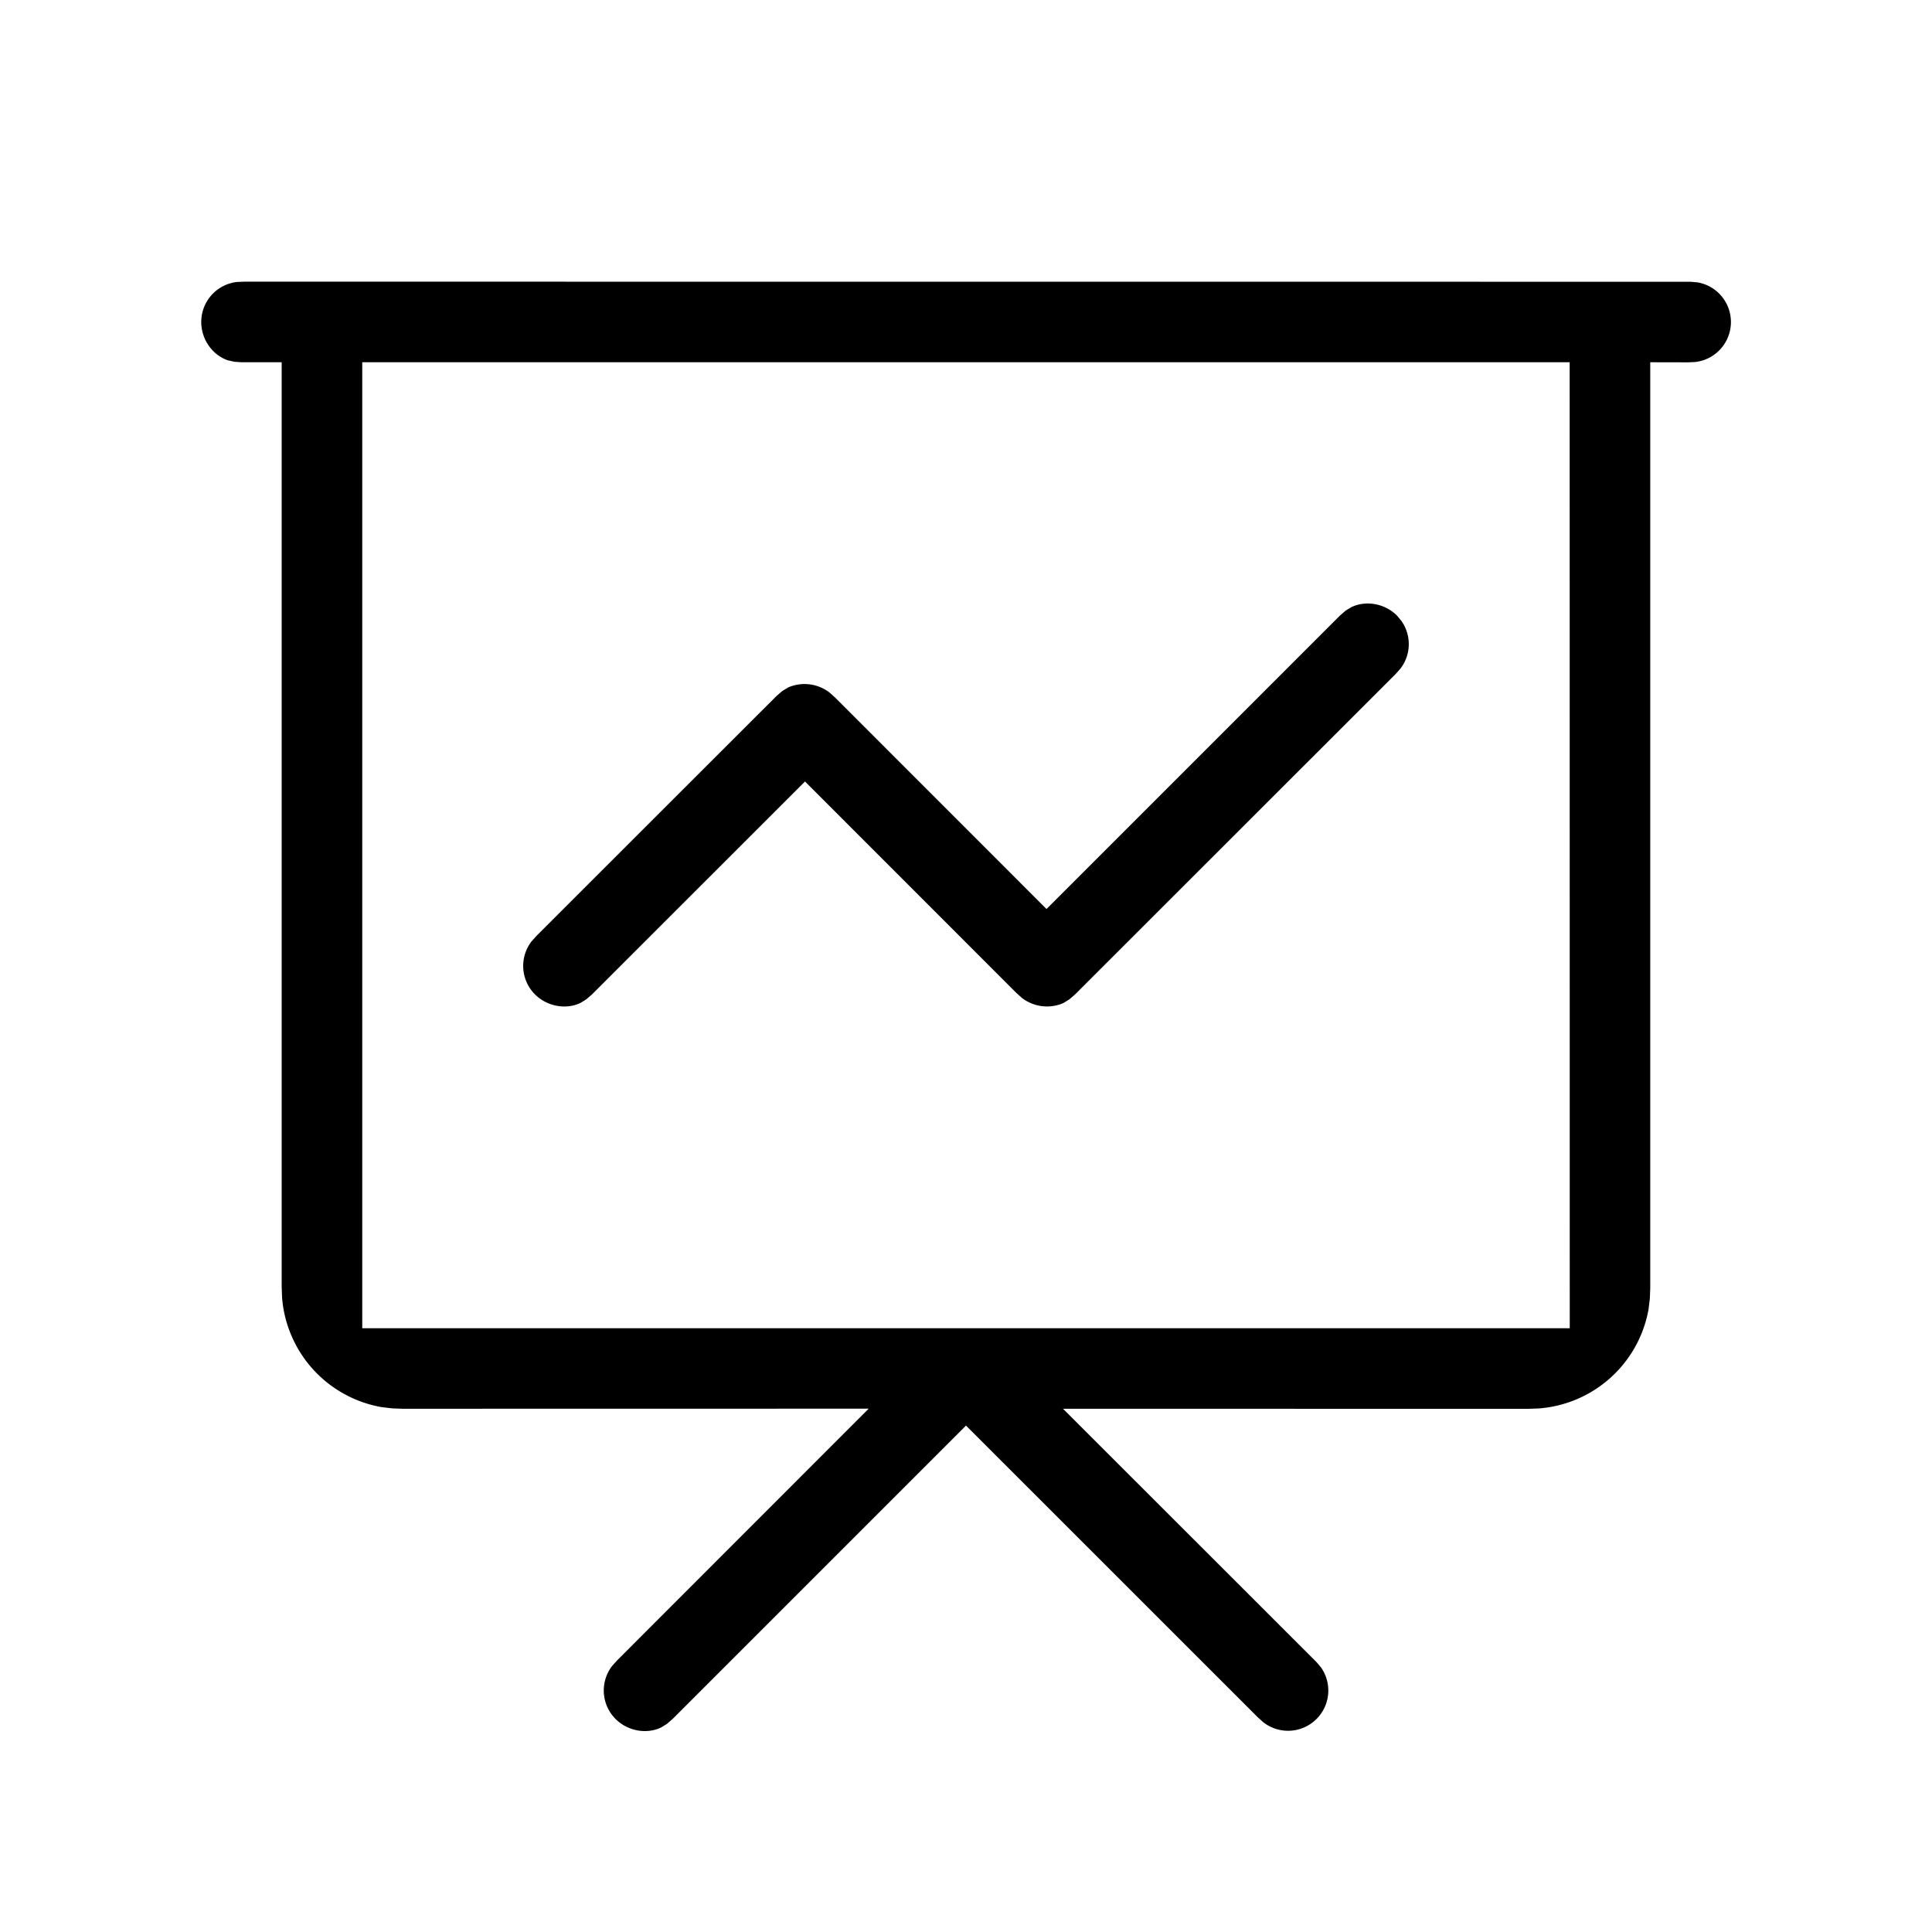
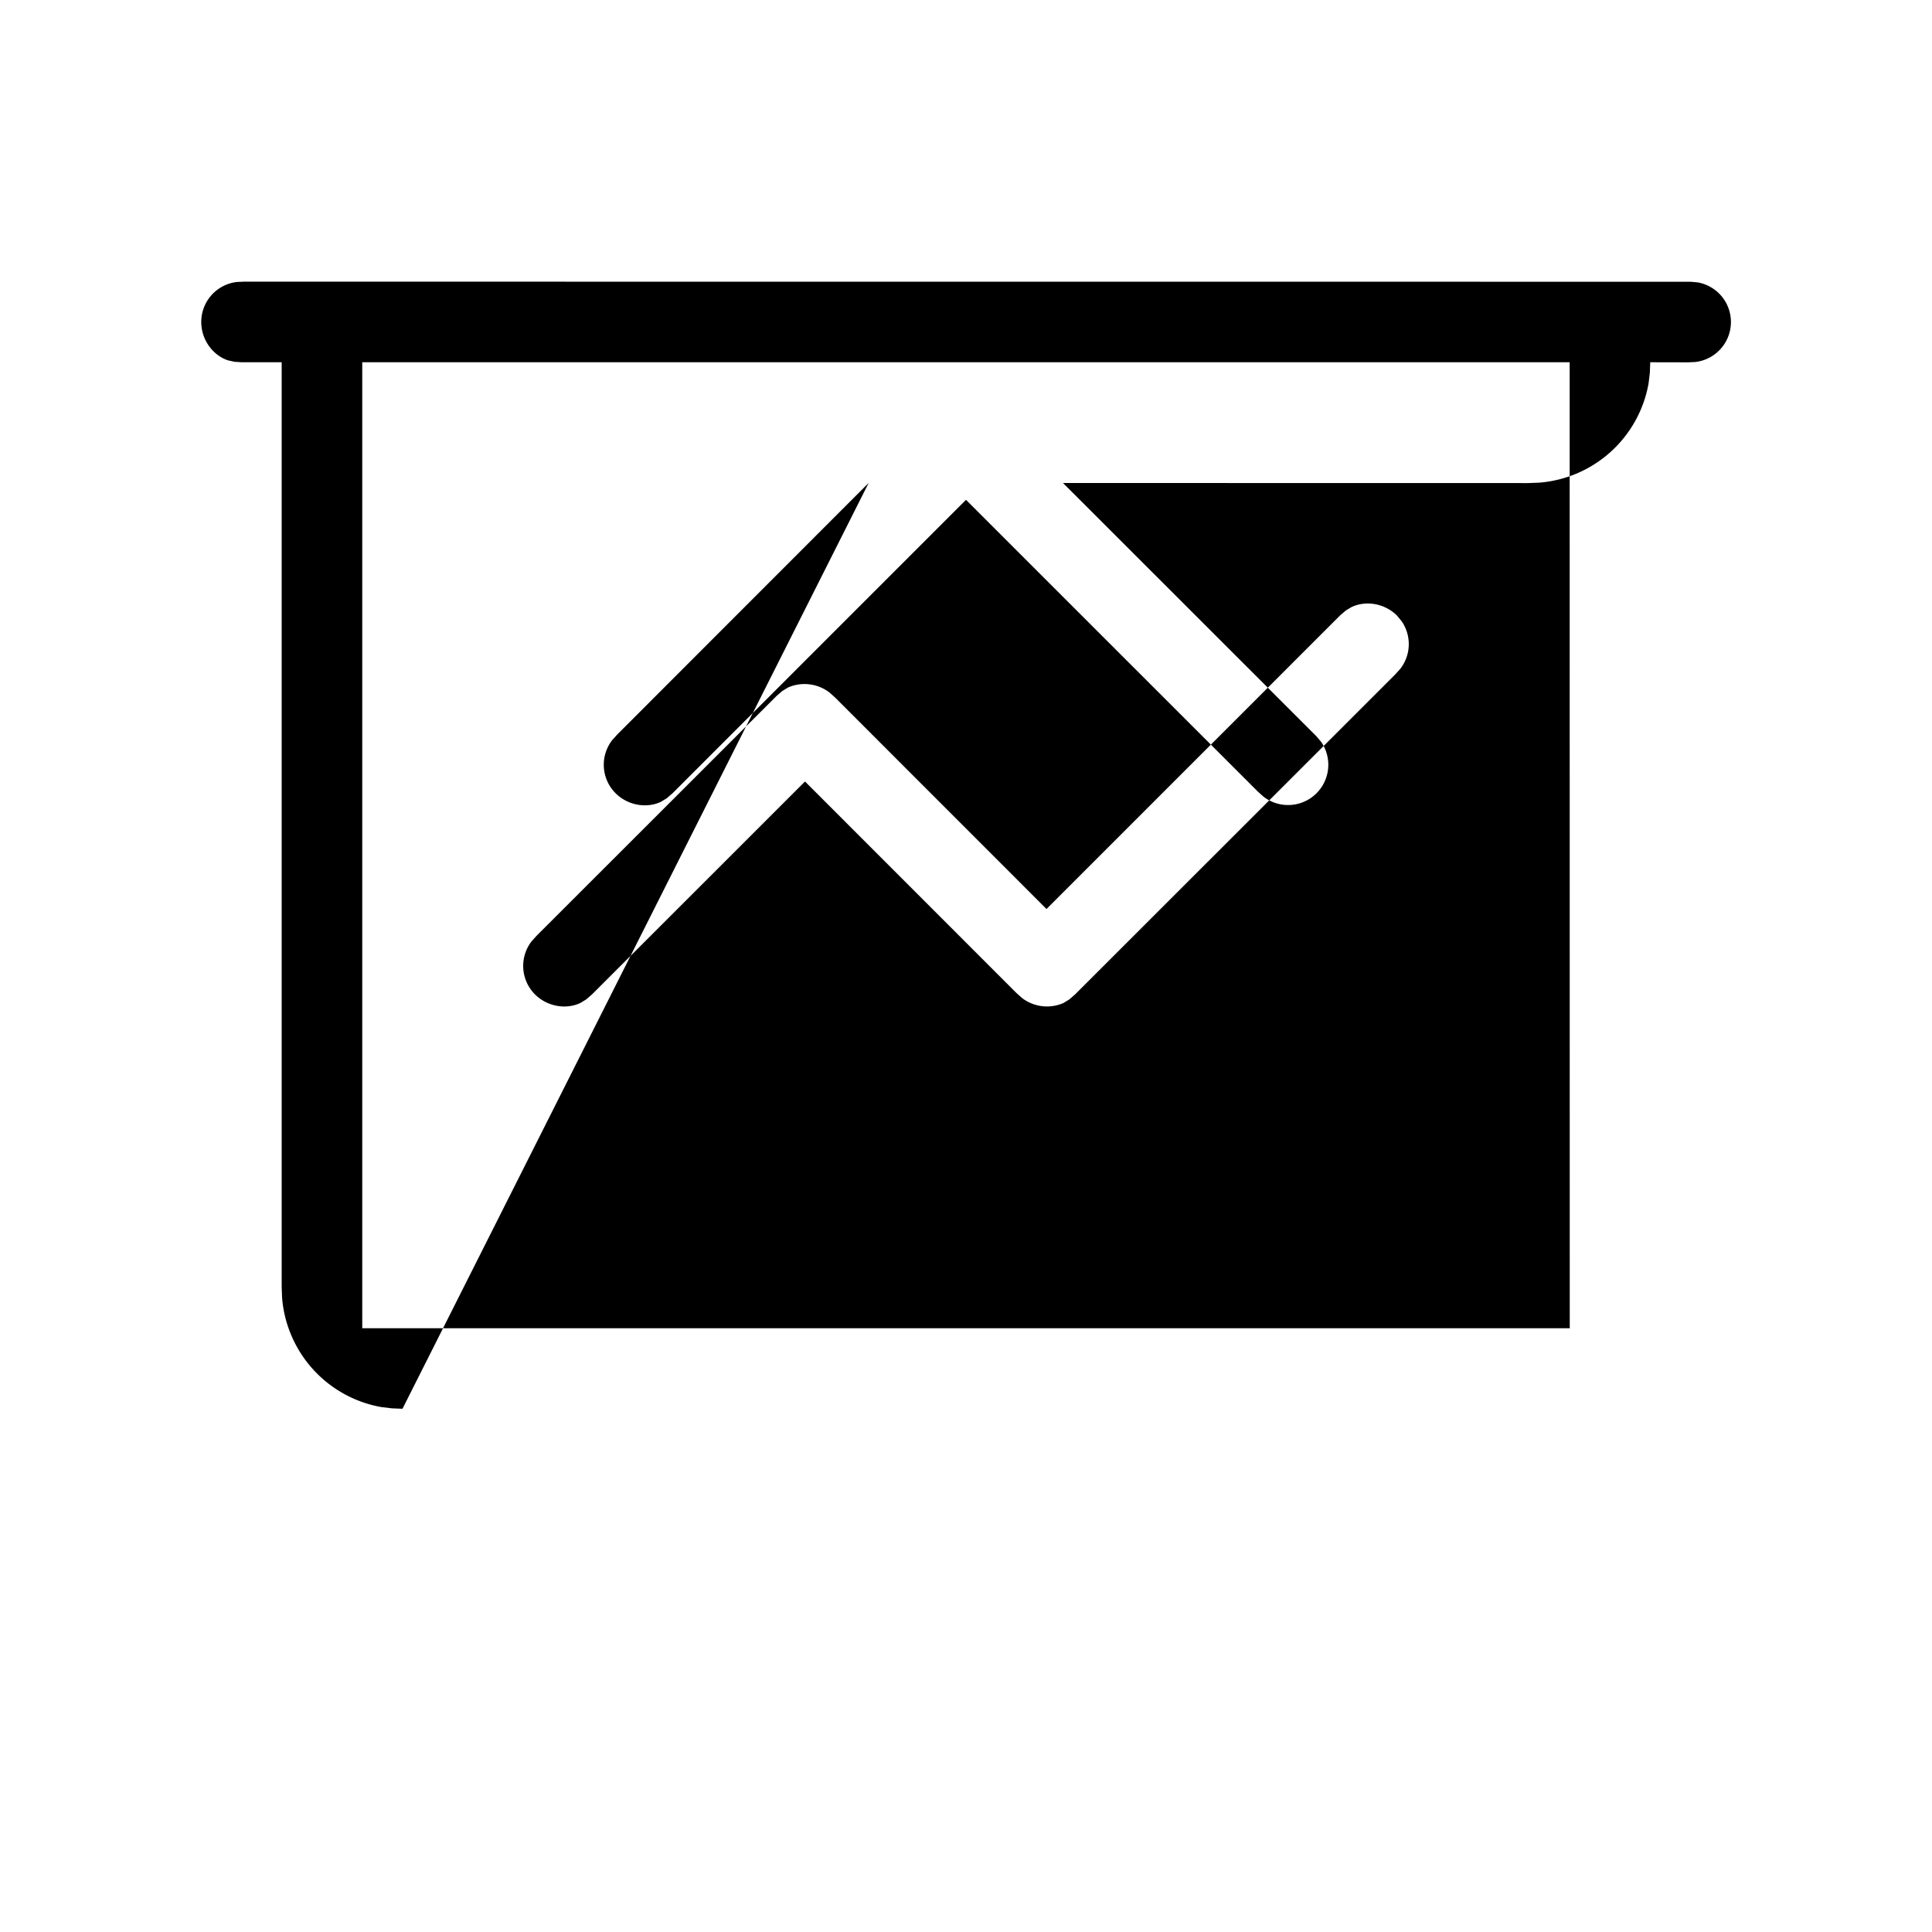
<svg xmlns="http://www.w3.org/2000/svg" viewBox="0 0 24 24" fill="currentColor">
-   <path d="M21 3.5l.09.008a.5.5 0 0 1-.031.989h0l-.088.004L20.5 4.5V16l-.005.131-.016.133a1.5 1.5 0 0 1-1.361 1.232h0l-.137.005-5.776-.001 3.149 3.147.058.069a.5.5 0 0 1-.717.68h0l-.07-.063-3.625-3.624-3.645 3.645-.072.062-.07.043c-.173.084-.409.051-.566-.105a.5.5 0 0 1-.042-.66h0l.063-.07 3.123-3.125L5 17.5l-.131-.005-.133-.016a1.5 1.5 0 0 1-1.232-1.361h0l-.005-.137V4.5H3l-.088-.006-.081-.018C2.646 4.414 2.5 4.223 2.5 4a.5.5 0 0 1 .441-.497h0l.088-.004L21 3.5zm-16.5 1v12h15l-.001-12H4.5zm12.288 3.042c.173-.084.409-.051.566.105h0l.059.072a.5.5 0 0 1-.017.588h0l-.063.07-3.979 3.977-.072.062-.072.044a.51.51 0 0 1-.516-.064h0l-.07-.063L10 9.708l-2.646 2.645-.072.062-.07.043c-.173.084-.409.051-.566-.105a.5.5 0 0 1-.042-.66h0l.063-.07 2.979-2.977.072-.062.072-.044a.51.51 0 0 1 .516.064h0l.07.063L13 11.292l3.646-3.646.072-.062z" />
+   <path d="M21 3.5l.09.008a.5.5 0 0 1-.031.989h0l-.088.004L20.5 4.5l-.005.131-.016.133a1.5 1.5 0 0 1-1.361 1.232h0l-.137.005-5.776-.001 3.149 3.147.058.069a.5.5 0 0 1-.717.68h0l-.07-.063-3.625-3.624-3.645 3.645-.072.062-.07.043c-.173.084-.409.051-.566-.105a.5.5 0 0 1-.042-.66h0l.063-.07 3.123-3.125L5 17.5l-.131-.005-.133-.016a1.5 1.5 0 0 1-1.232-1.361h0l-.005-.137V4.5H3l-.088-.006-.081-.018C2.646 4.414 2.5 4.223 2.5 4a.5.5 0 0 1 .441-.497h0l.088-.004L21 3.5zm-16.5 1v12h15l-.001-12H4.5zm12.288 3.042c.173-.084.409-.051.566.105h0l.059.072a.5.5 0 0 1-.017.588h0l-.063.07-3.979 3.977-.072.062-.072.044a.51.51 0 0 1-.516-.064h0l-.07-.063L10 9.708l-2.646 2.645-.072.062-.07.043c-.173.084-.409.051-.566-.105a.5.5 0 0 1-.042-.66h0l.063-.07 2.979-2.977.072-.062.072-.044a.51.51 0 0 1 .516.064h0l.07.063L13 11.292l3.646-3.646.072-.062z" />
</svg>